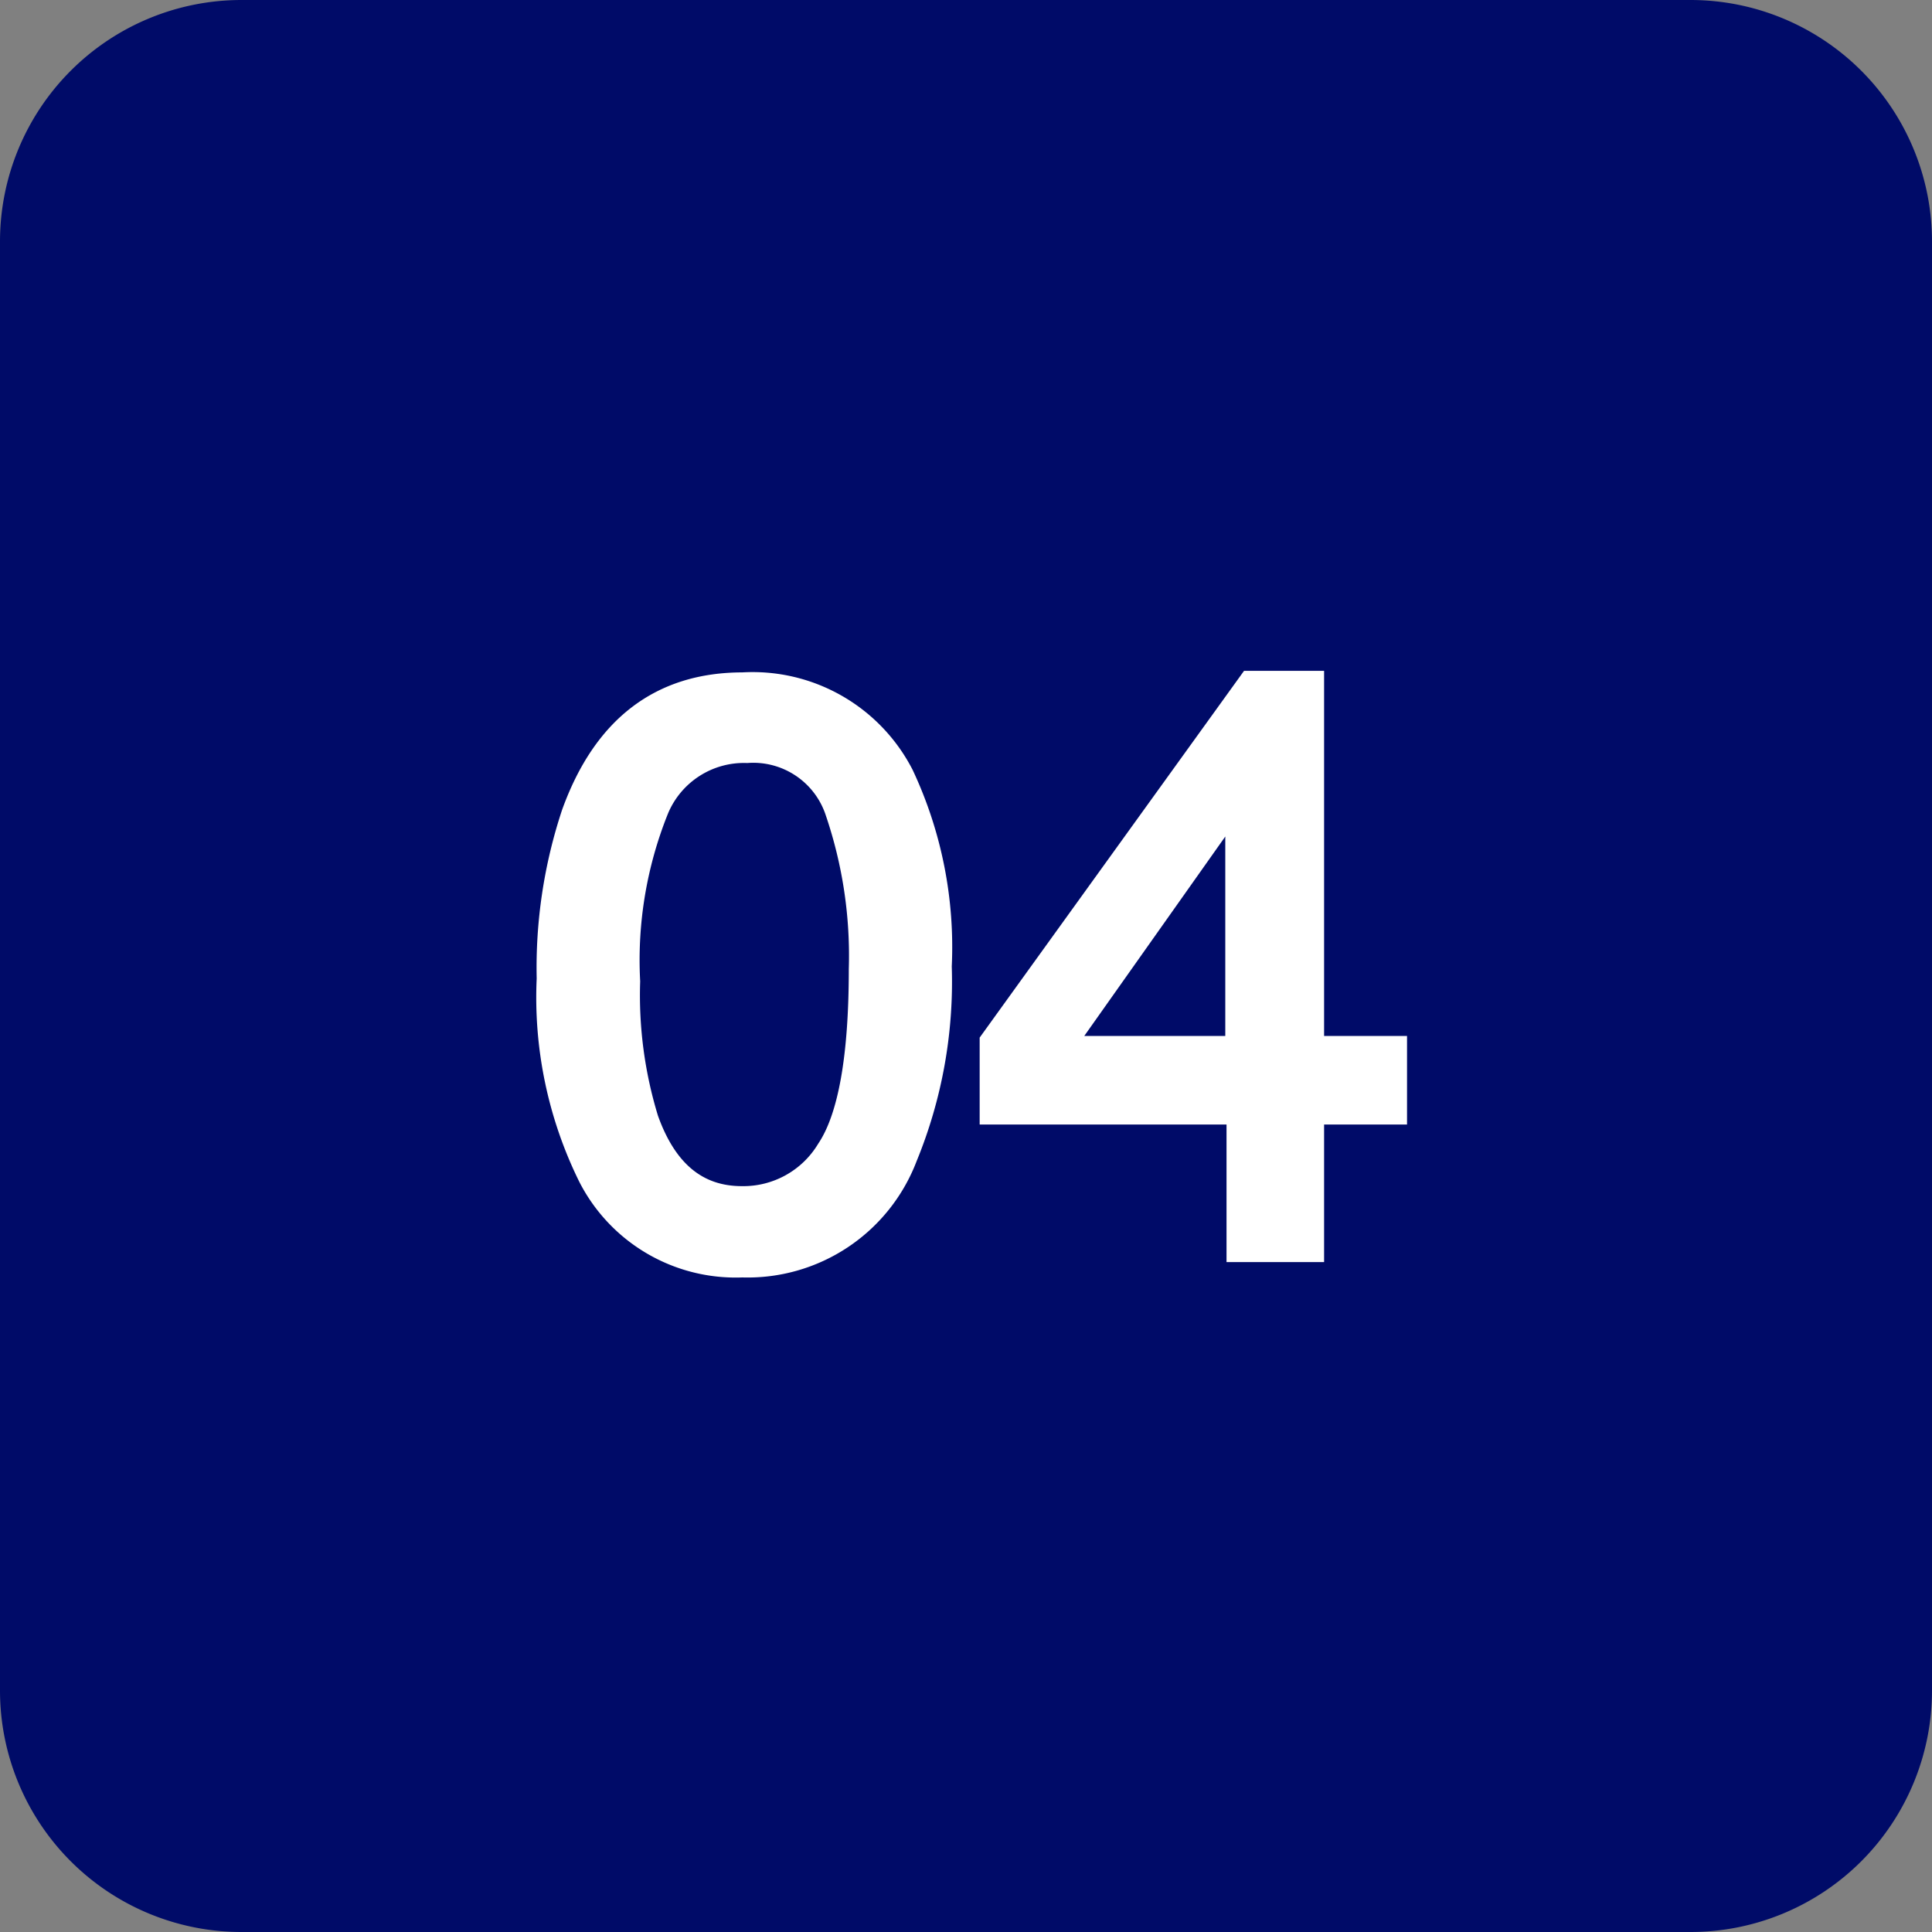
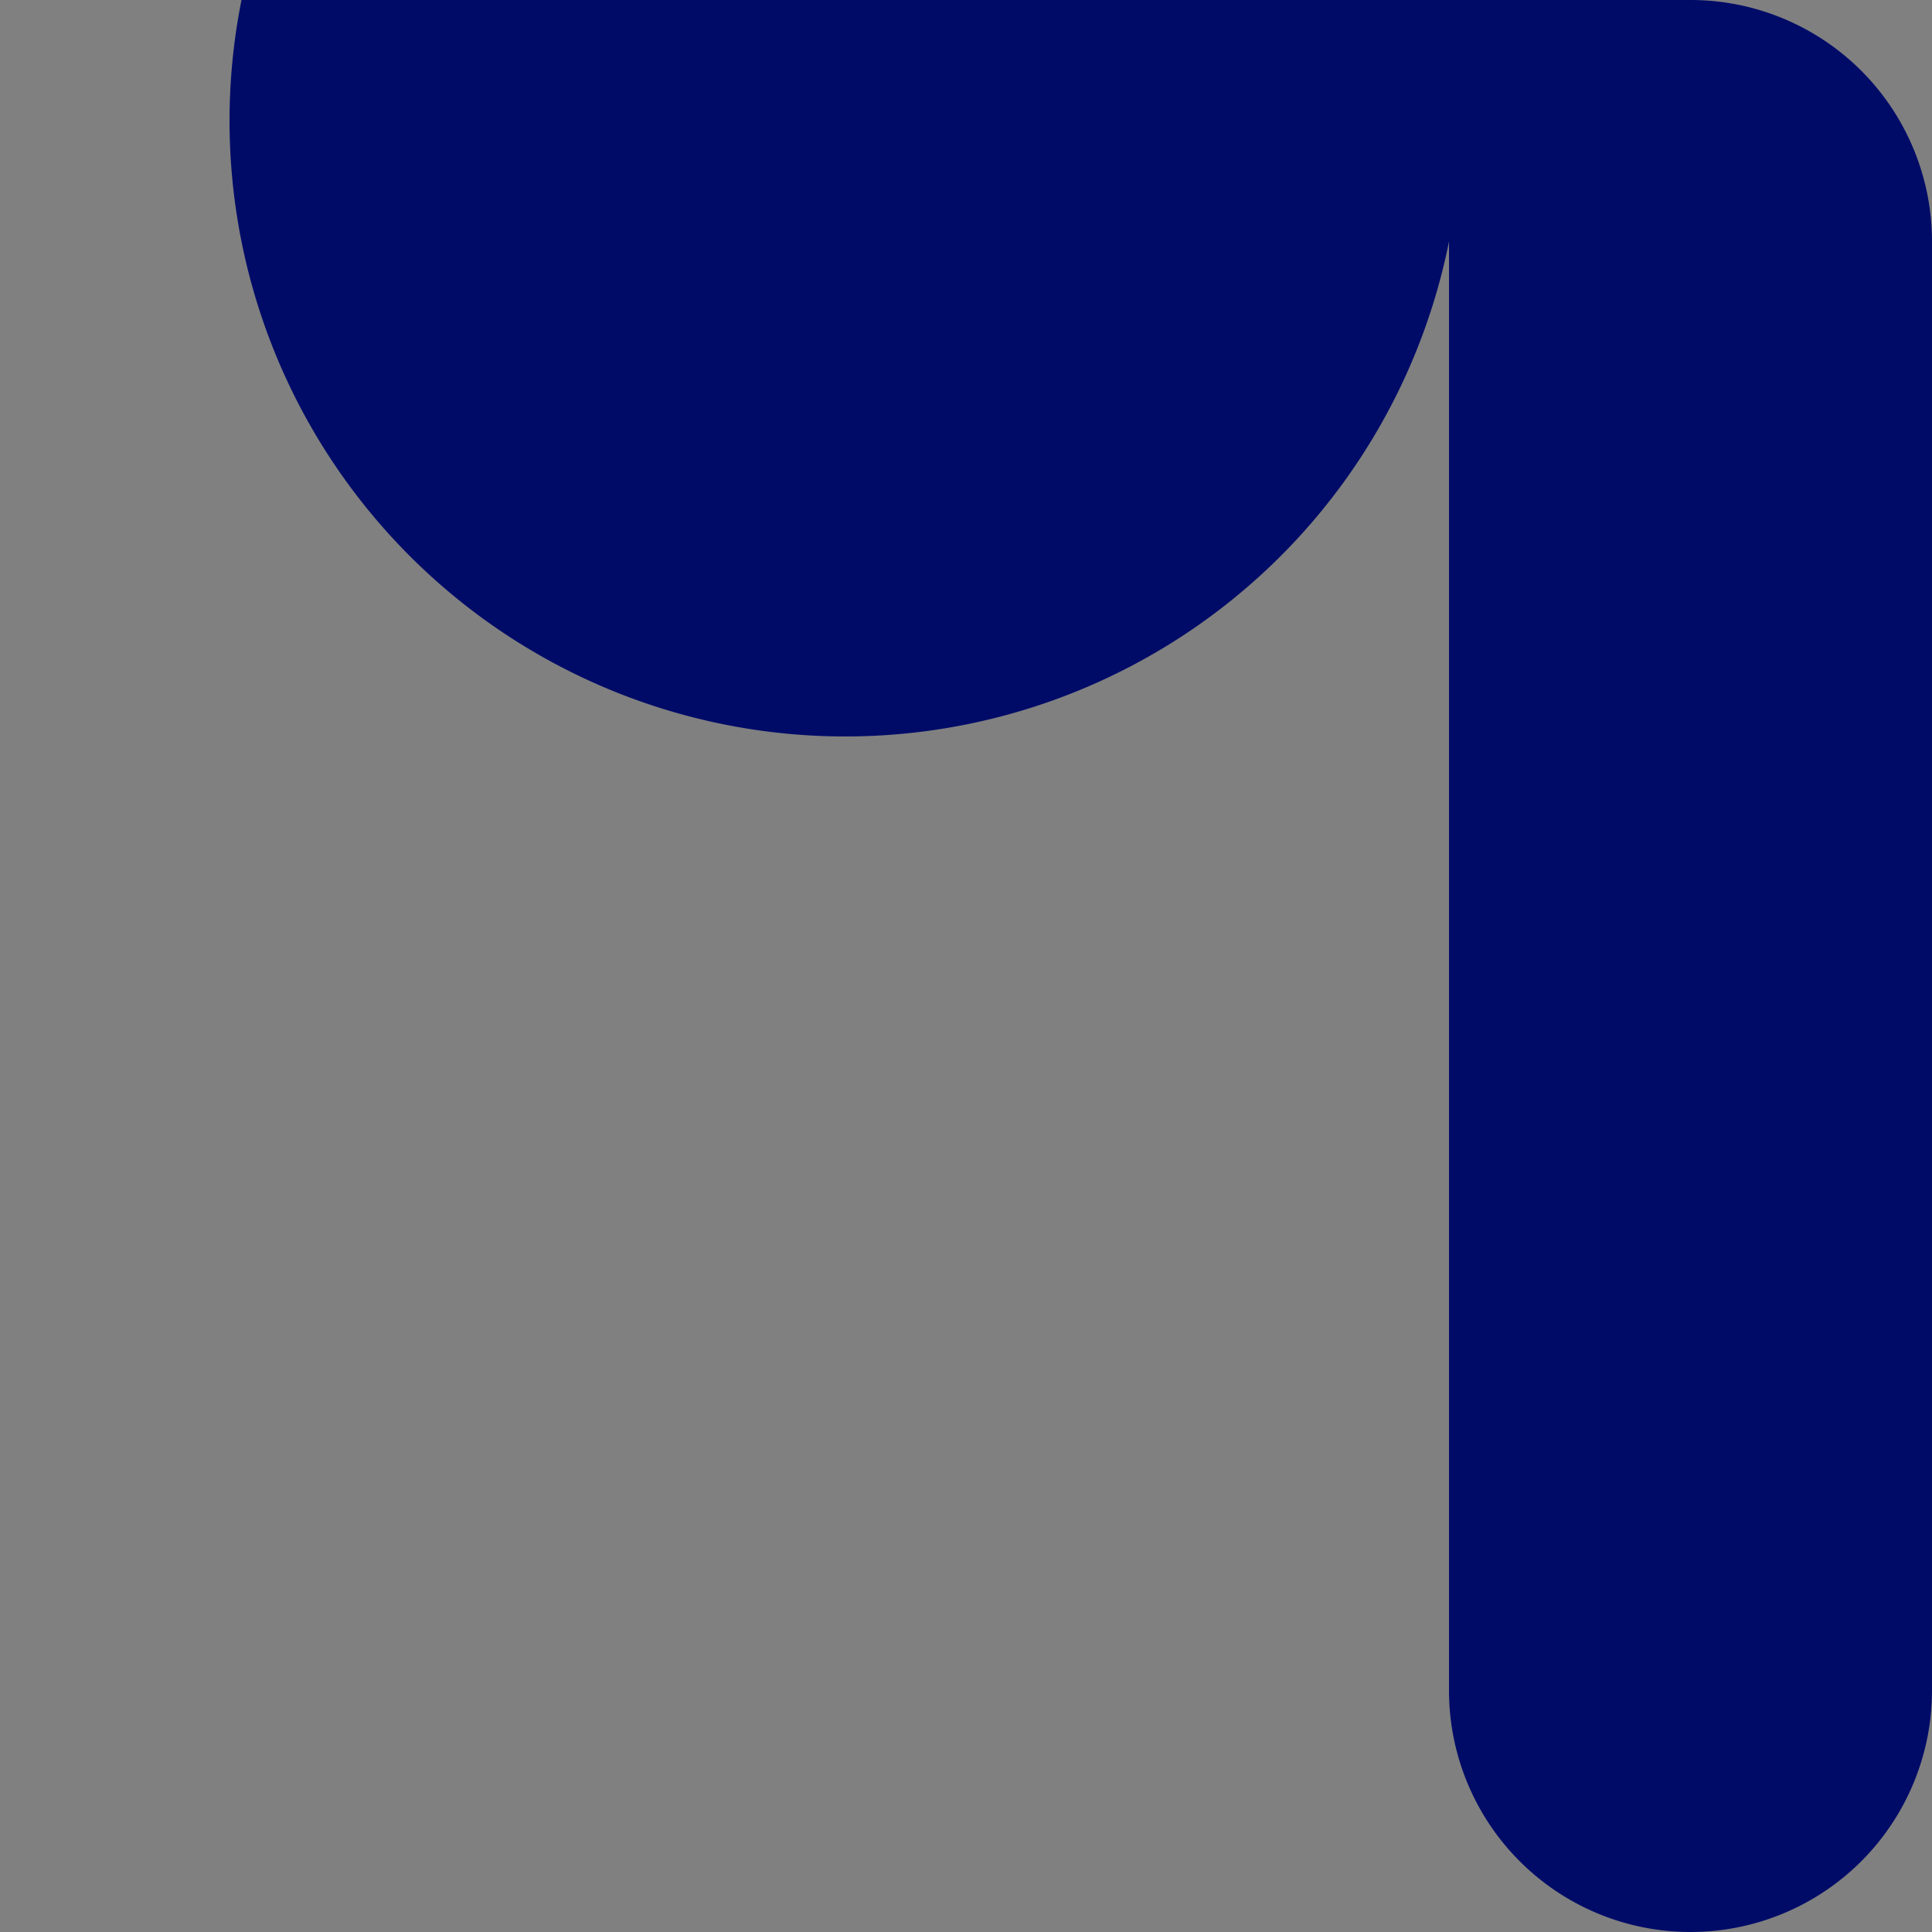
<svg xmlns="http://www.w3.org/2000/svg" width="72" height="72" viewBox="0 0 72 72">
  <rect x="0" y="0" width="72" height="72" fill="#808080" stroke="none" />
  <g id="グループ_1495" data-name="グループ 1495" transform="translate(-20547 -1962)">
-     <path id="パス_32201" data-name="パス 32201" d="M9,0H63a9,9,0,0,1,9,9V63a9,9,0,0,1-9,9H9a9,9,0,0,1-9-9V9A9,9,0,0,1,9,0Z" transform="translate(20547 1962)" fill="#000b68" />
-     <path id="パス_32202" data-name="パス 32202" d="M8.115-20.977A6.2,6.2,0,0,1,14-17.622a15.008,15.008,0,0,1,1.406,7.1,17.108,17.108,0,0,1-1.274,7.075A6.239,6.239,0,0,1,8.1.571,6.043,6.043,0,0,1,2.476-2.71,15.024,15.024,0,0,1,.938-10.063,18.169,18.169,0,0,1,1.86-16.2Q3.589-20.977,8.115-20.977ZM8.086-1.831a3.752,3.752,0,0,0,3.267-1.816q1.216-1.816,1.216-6.768a16.721,16.721,0,0,0-.879-5.881A3.344,3.344,0,0,0,8.276-18.6a3.568,3.568,0,0,0-3.406,2.19A15.122,15.122,0,0,0,3.794-9.961,15.846,15.846,0,0,0,4.482-4.8Q5.537-1.831,8.086-1.831ZM26.6-7.427v-9.507L19.878-7.427ZM26.646,0V-5.127h-9.2V-7.705l9.609-13.33h2.227V-7.427h3.091v2.3H29.282V0Z" transform="translate(20566.563 2008.535)" fill="#fff" stroke="#fff" stroke-width="1" />
+     <path id="パス_32201" data-name="パス 32201" d="M9,0H63a9,9,0,0,1,9,9V63a9,9,0,0,1-9,9a9,9,0,0,1-9-9V9A9,9,0,0,1,9,0Z" transform="translate(20547 1962)" fill="#000b68" />
  </g>
</svg>